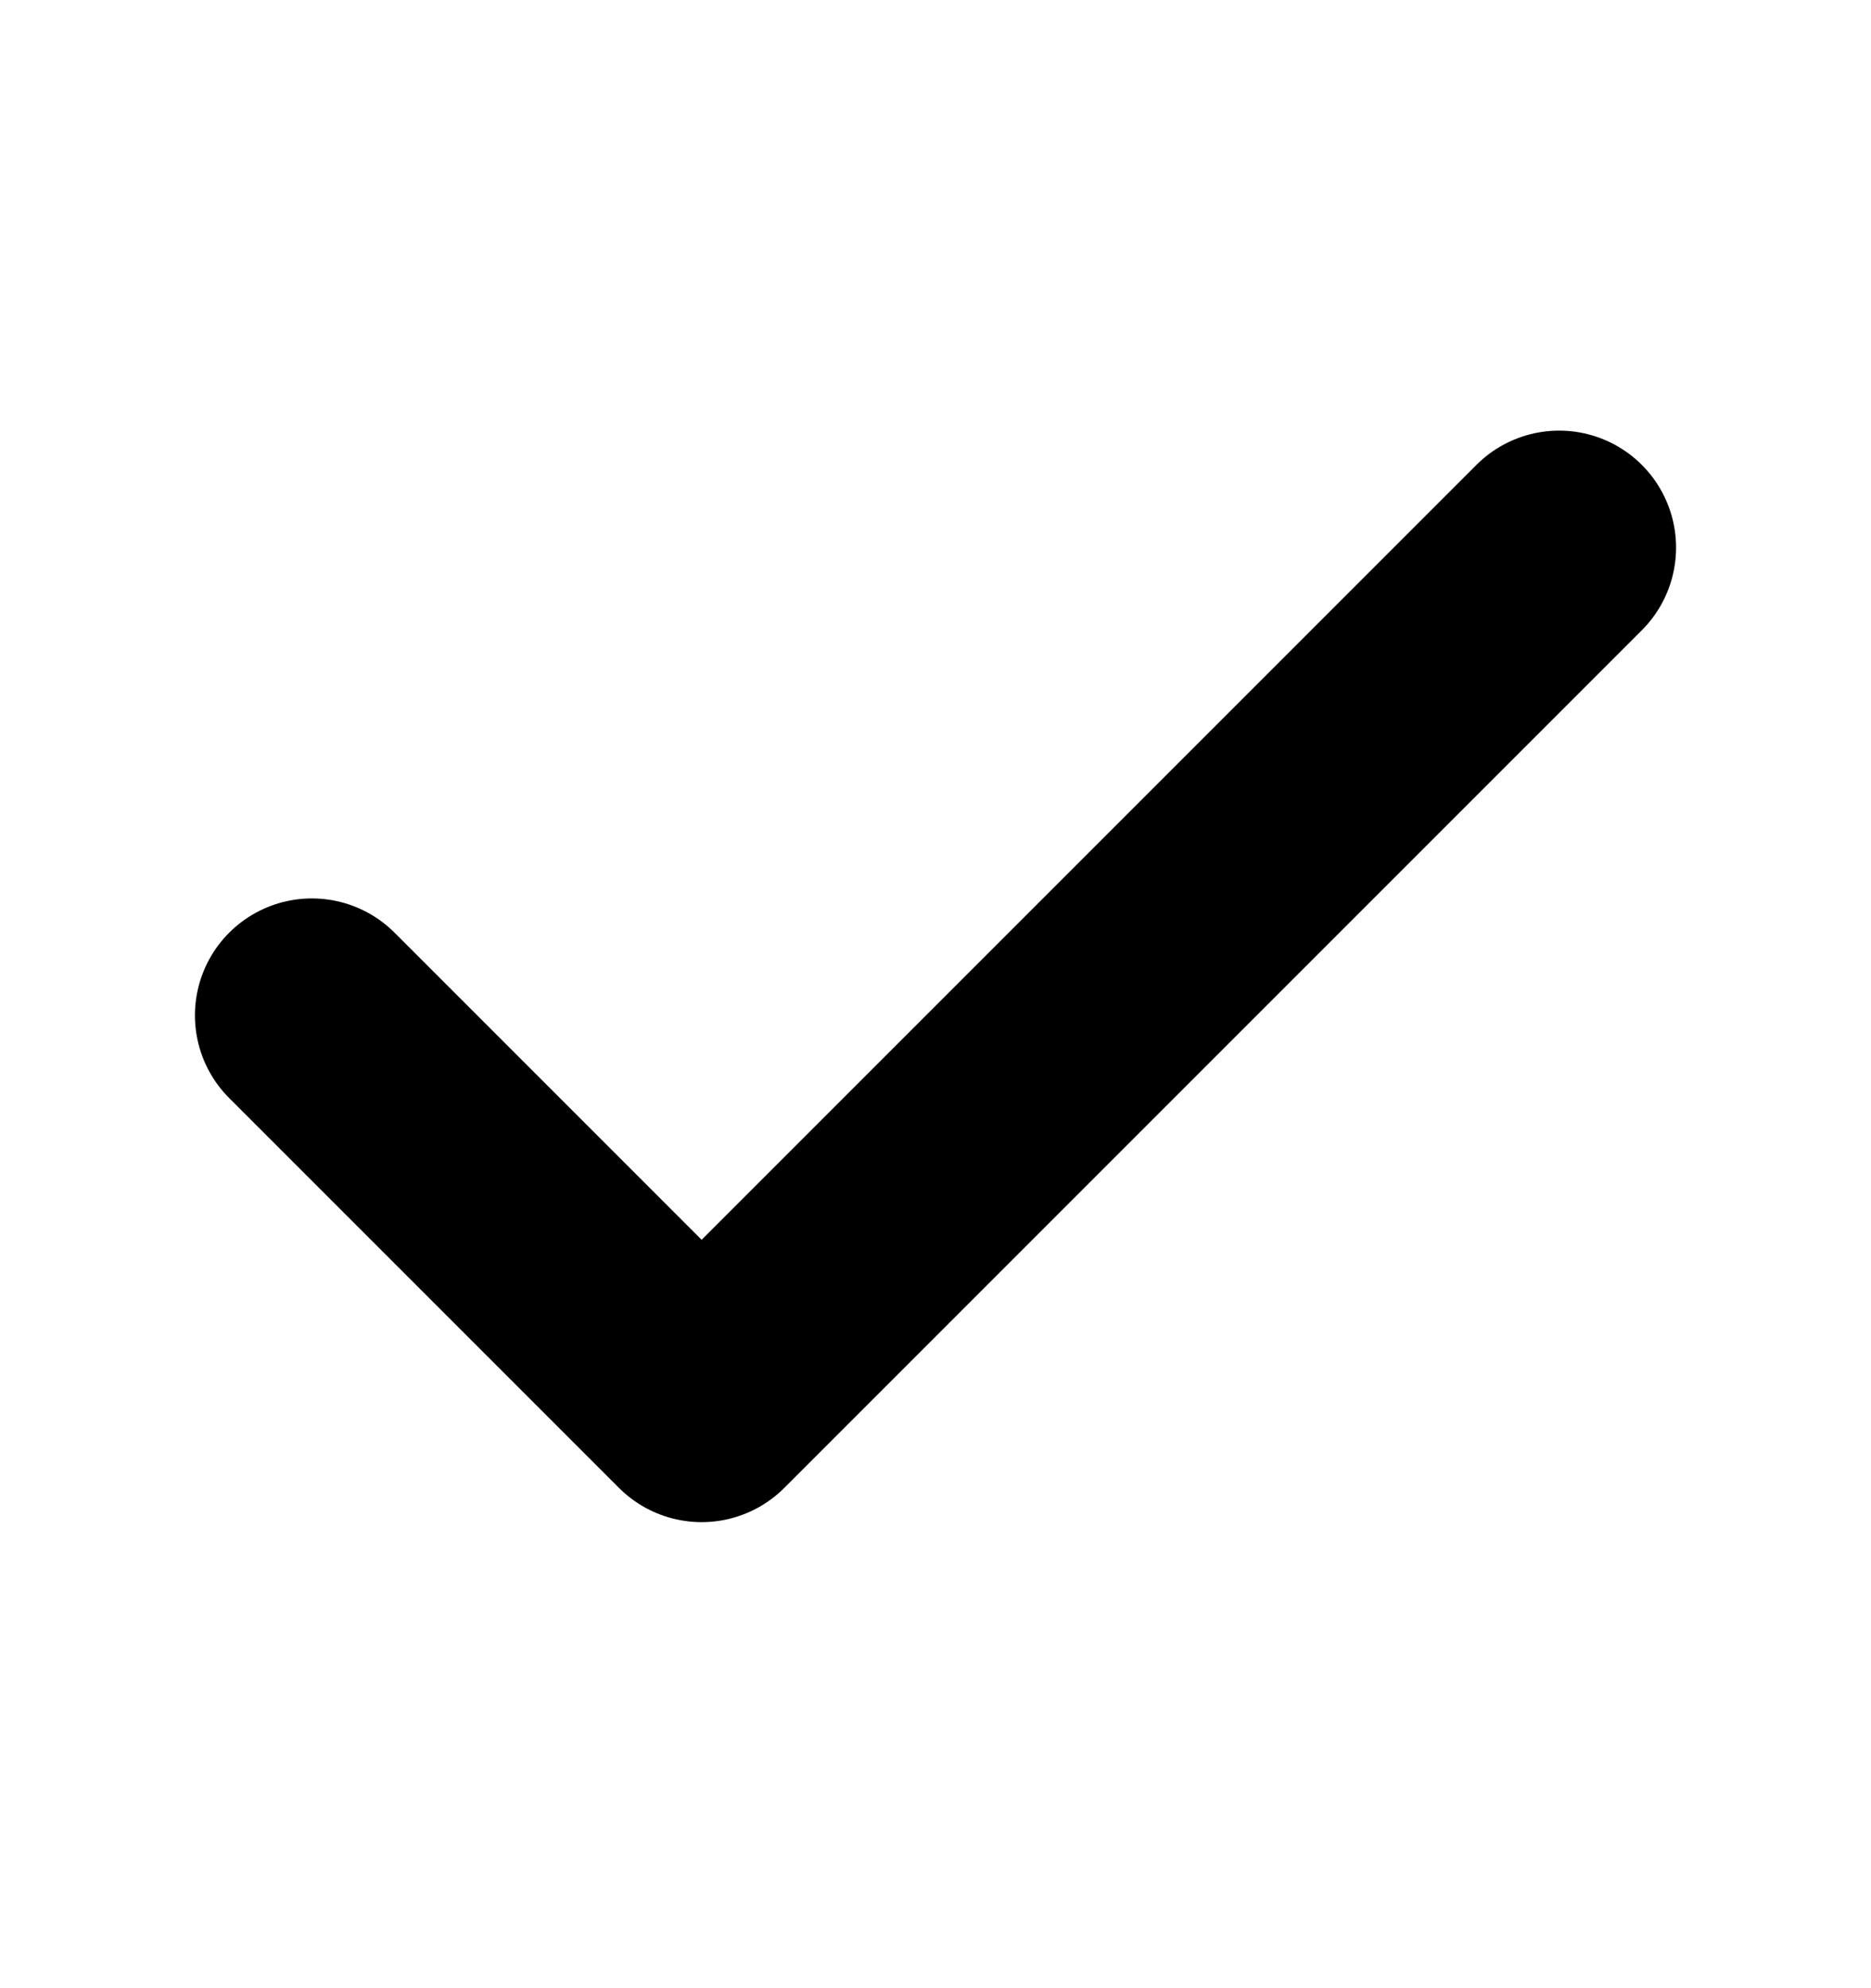
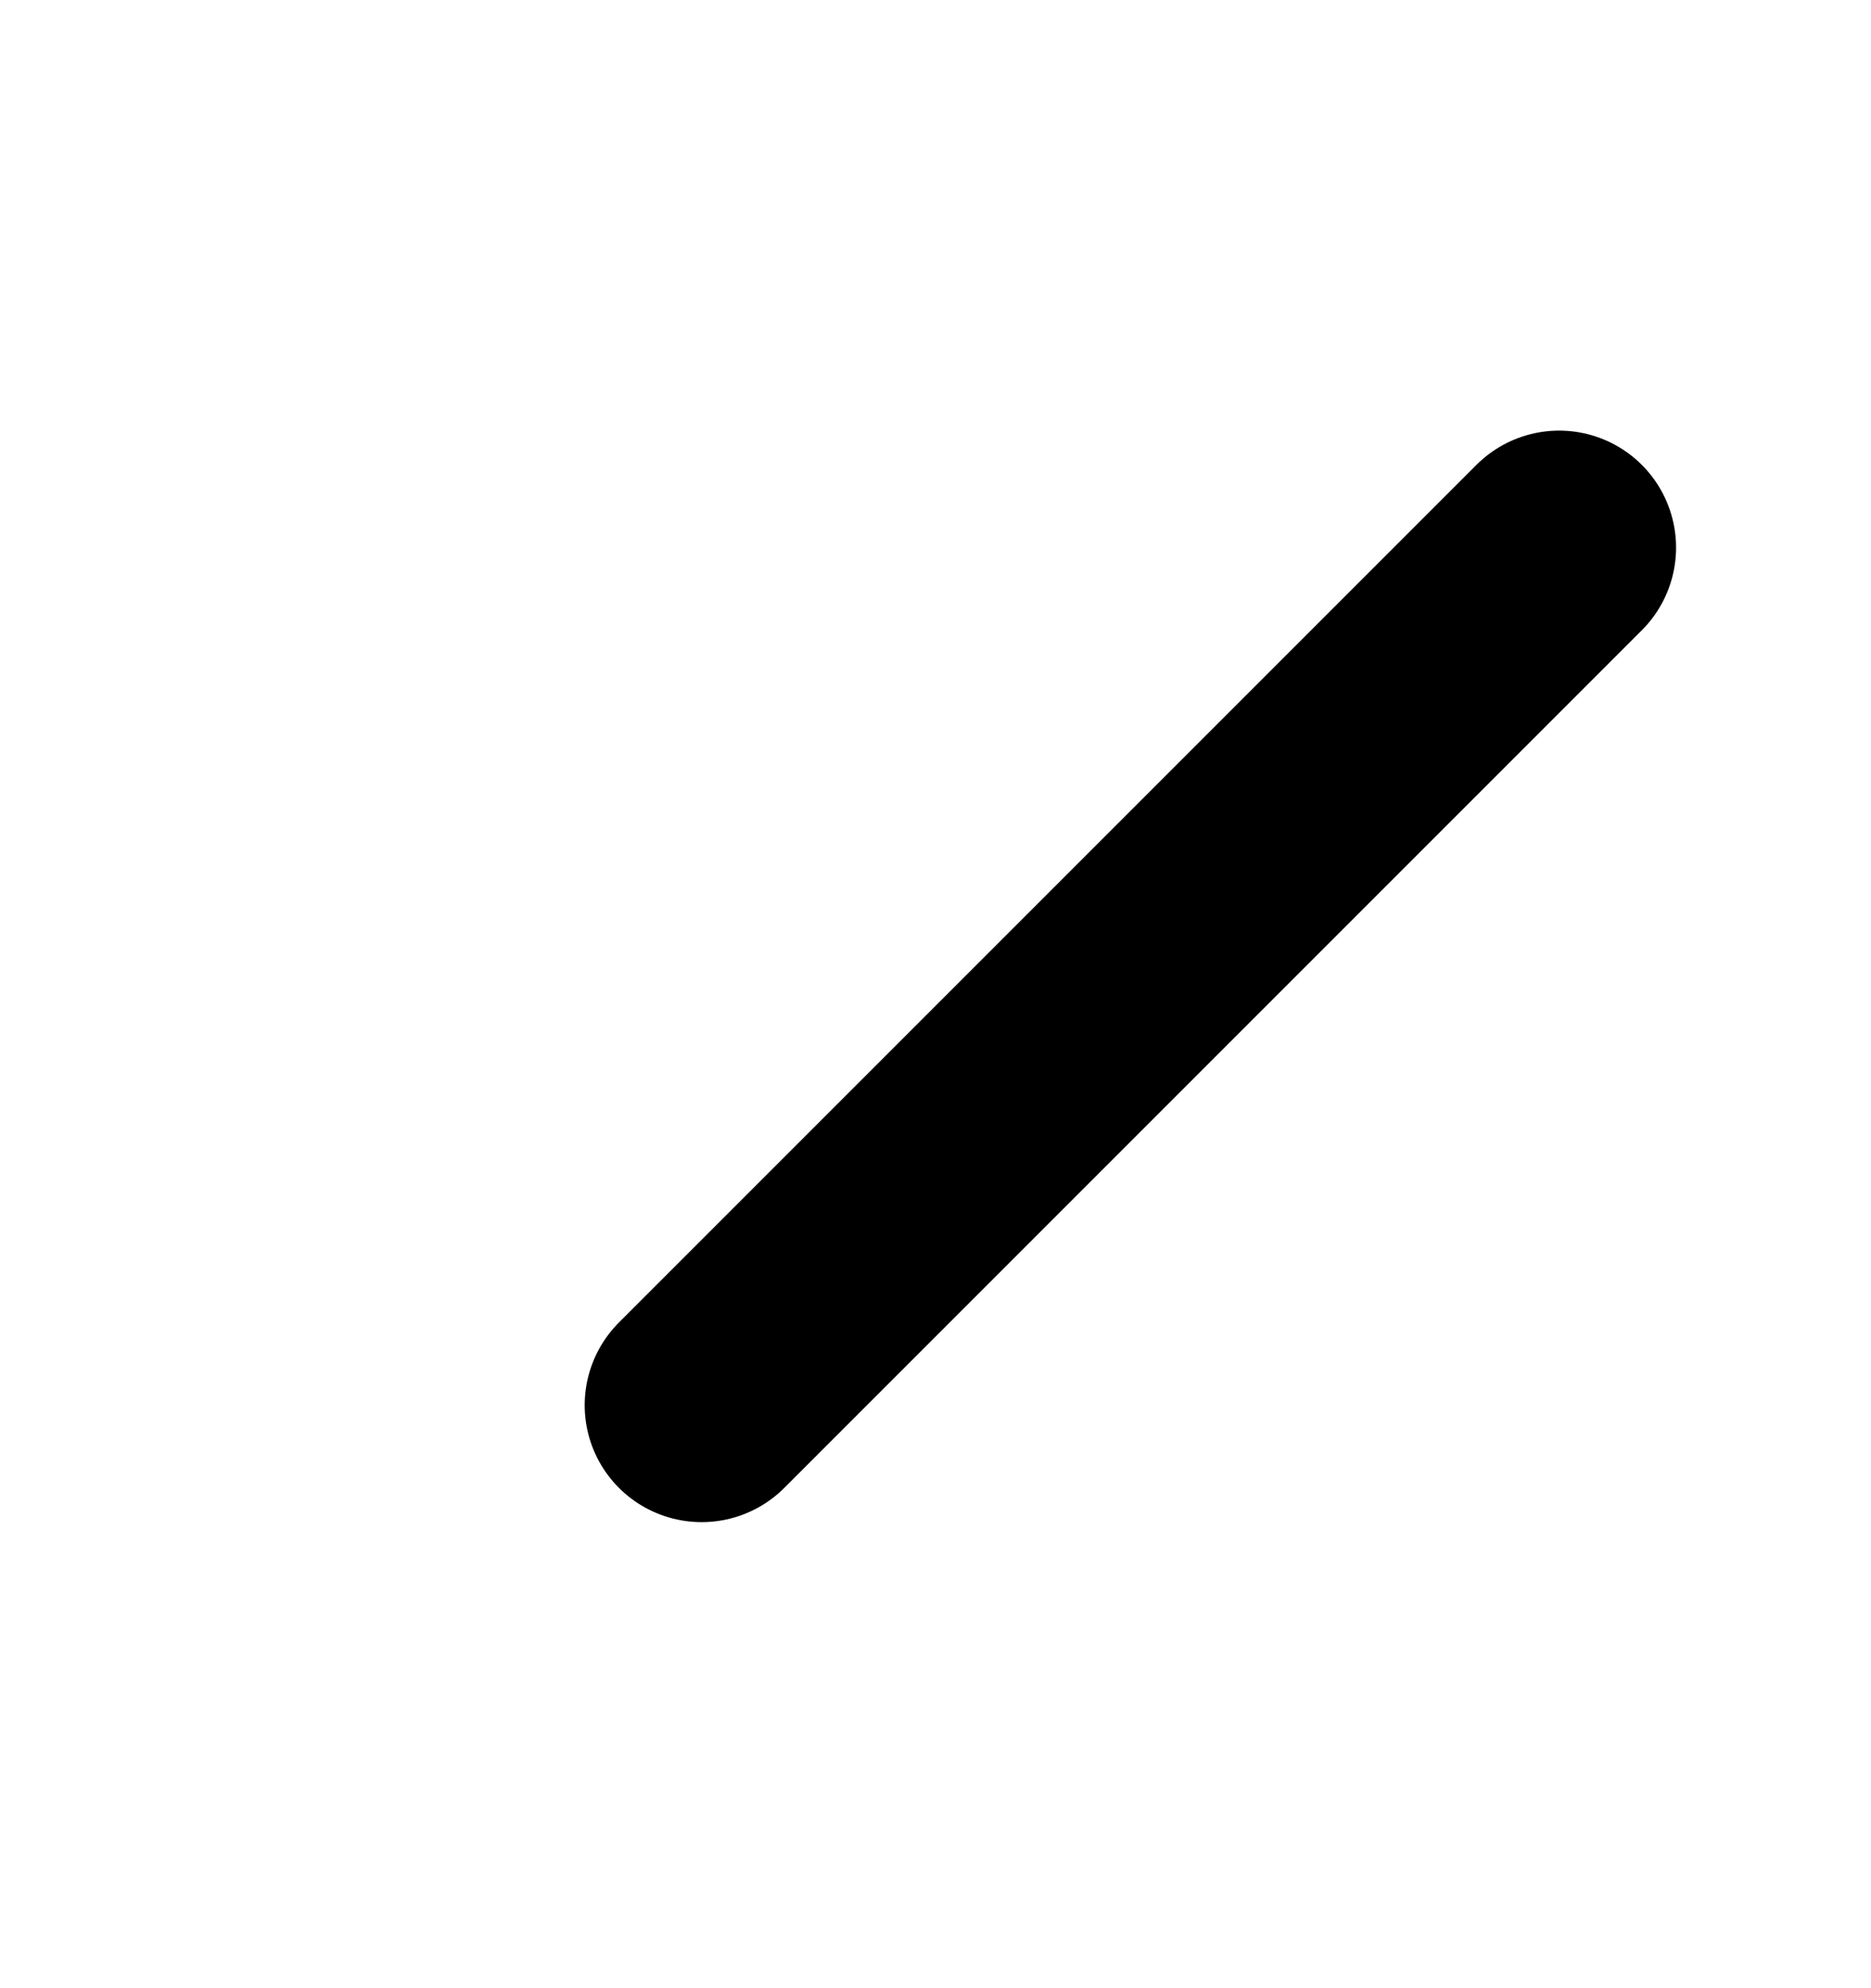
<svg xmlns="http://www.w3.org/2000/svg" width="16" height="17" viewBox="0 0 16 17" fill="none">
  <g id="check">
-     <path id="Vector" d="M13.333 4.682L6 12.015L2.667 8.682" stroke="black" stroke-width="2" stroke-linecap="round" stroke-linejoin="round" />
+     <path id="Vector" d="M13.333 4.682L6 12.015" stroke="black" stroke-width="2" stroke-linecap="round" stroke-linejoin="round" />
  </g>
</svg>